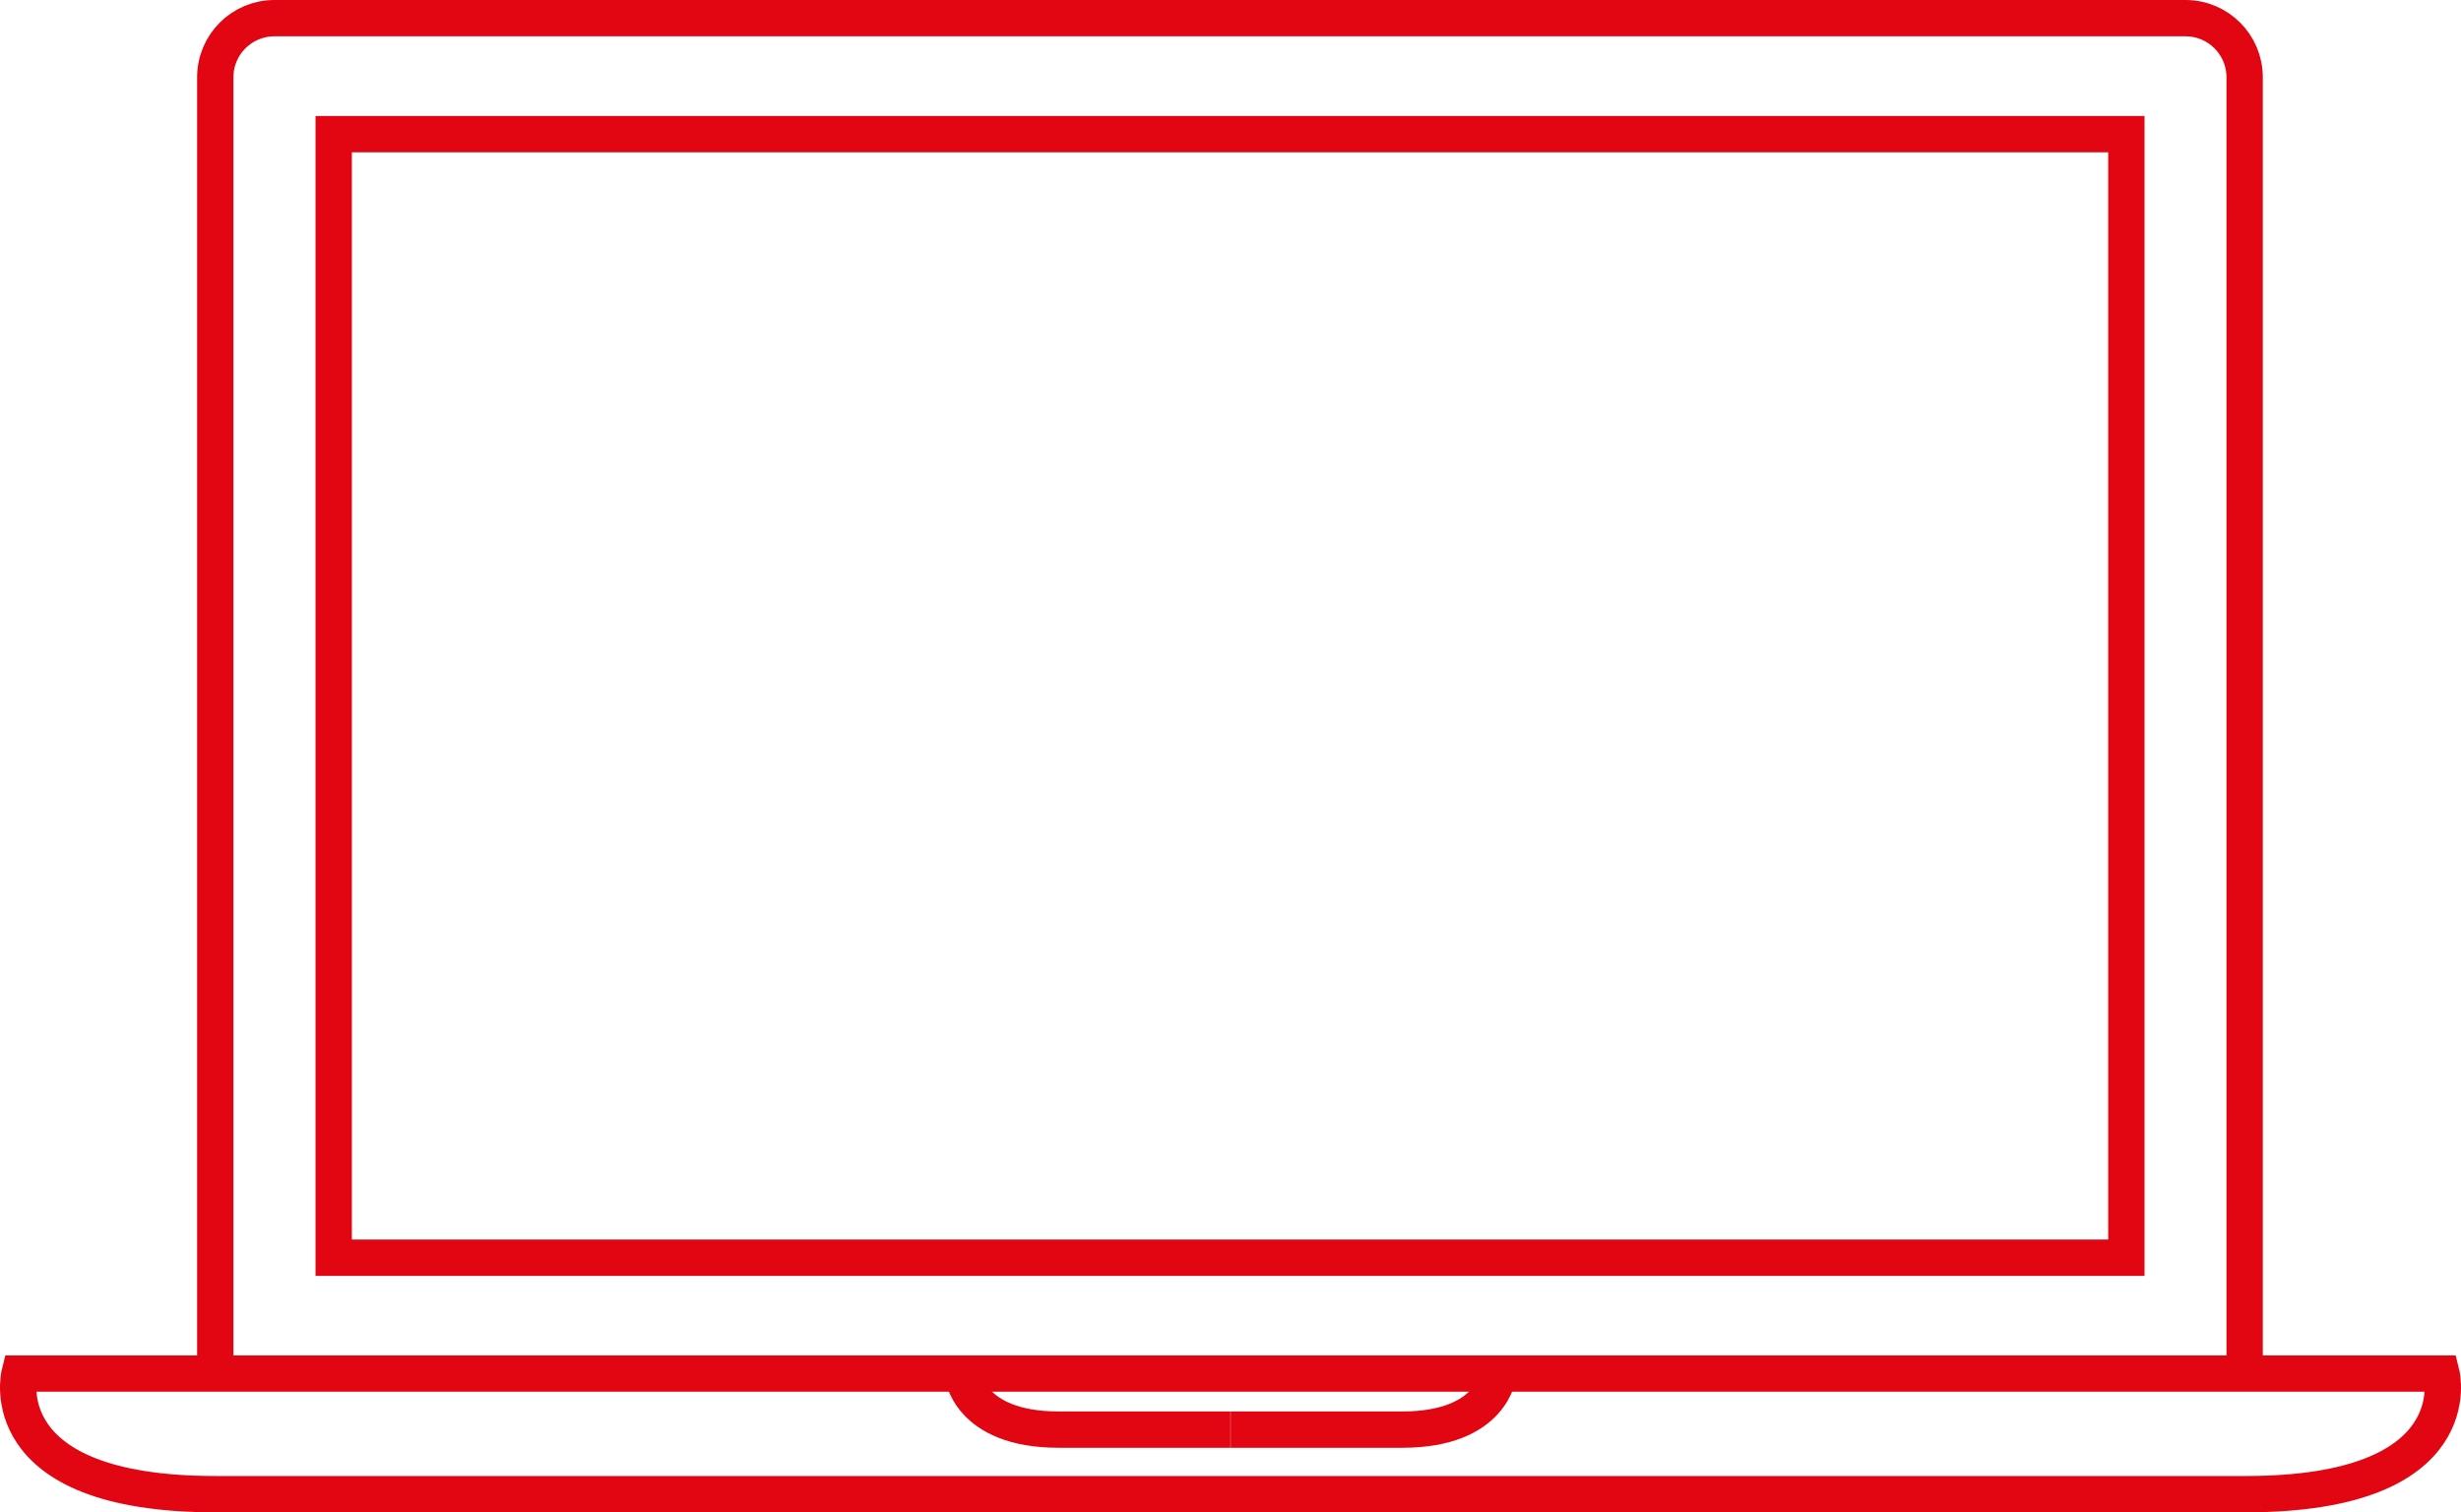
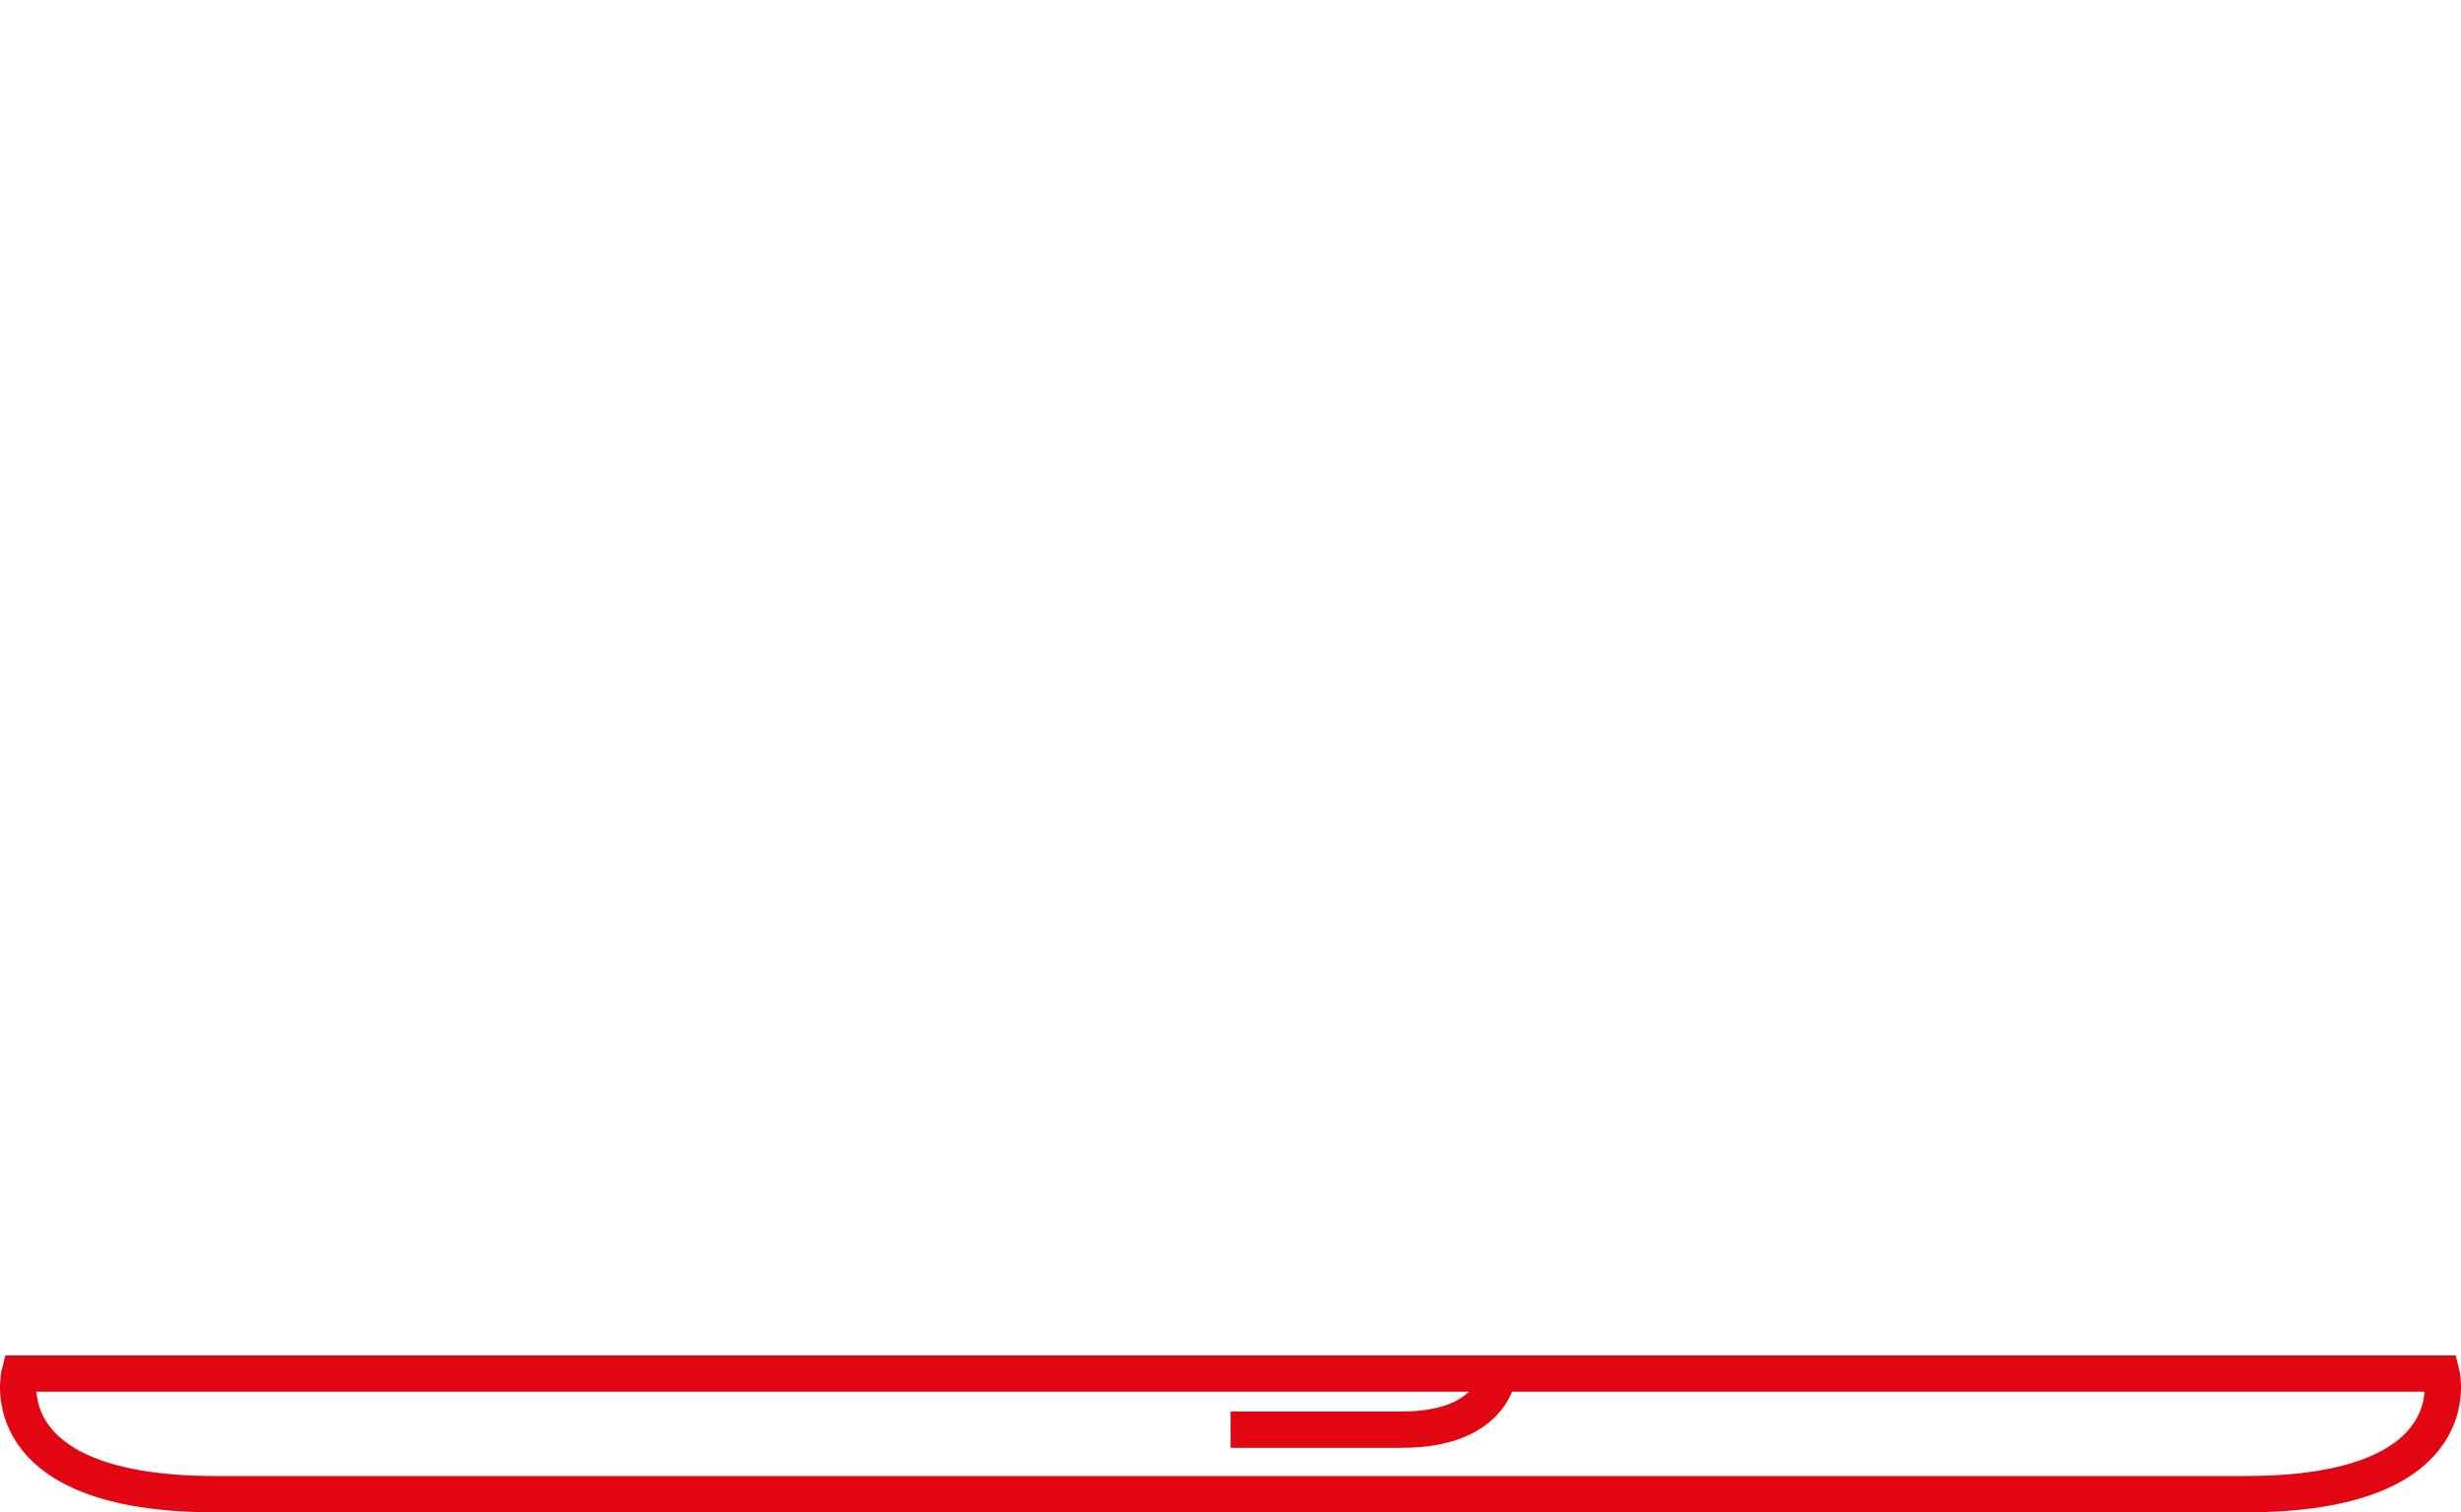
<svg xmlns="http://www.w3.org/2000/svg" id="a" viewBox="0 0 203.26 124.91">
-   <path d="M185.39,113.46V6.38c0-2.69-2.18-4.88-4.88-4.88H22.66c-2.69,0-4.88,2.18-4.88,4.88V113.46" style="fill:none; stroke:#e20613; stroke-miterlimit:10; stroke-width:3px;" />
-   <rect x="27.56" y="11.08" width="148.06" height="92.8" style="fill:none; stroke:#e20613; stroke-miterlimit:10; stroke-width:3px;" />
  <path d="M185.48,123.41c18.66,0,16.17-9.96,16.17-9.96H1.61s-2.49,9.96,16.17,9.96H185.48Z" style="fill:none; stroke:#e20613; stroke-miterlimit:10; stroke-width:3px;" />
-   <path d="M79.5,113.46s.41,4.62,7.95,4.62h14.17" style="fill:none; stroke:#e20613; stroke-miterlimit:10; stroke-width:3px;" />
  <path d="M123.76,113.46s-.41,4.62-7.95,4.62h-14.17" style="fill:none; stroke:#e20613; stroke-miterlimit:10; stroke-width:3px;" />
</svg>